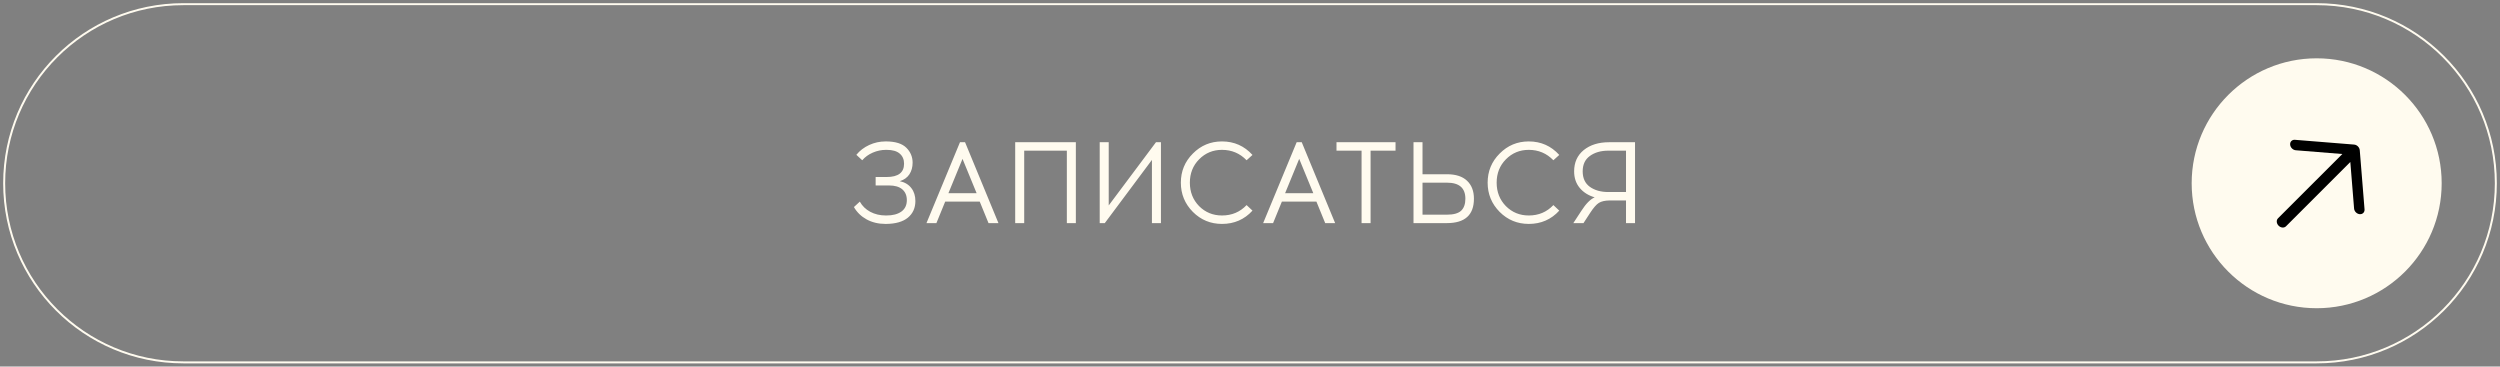
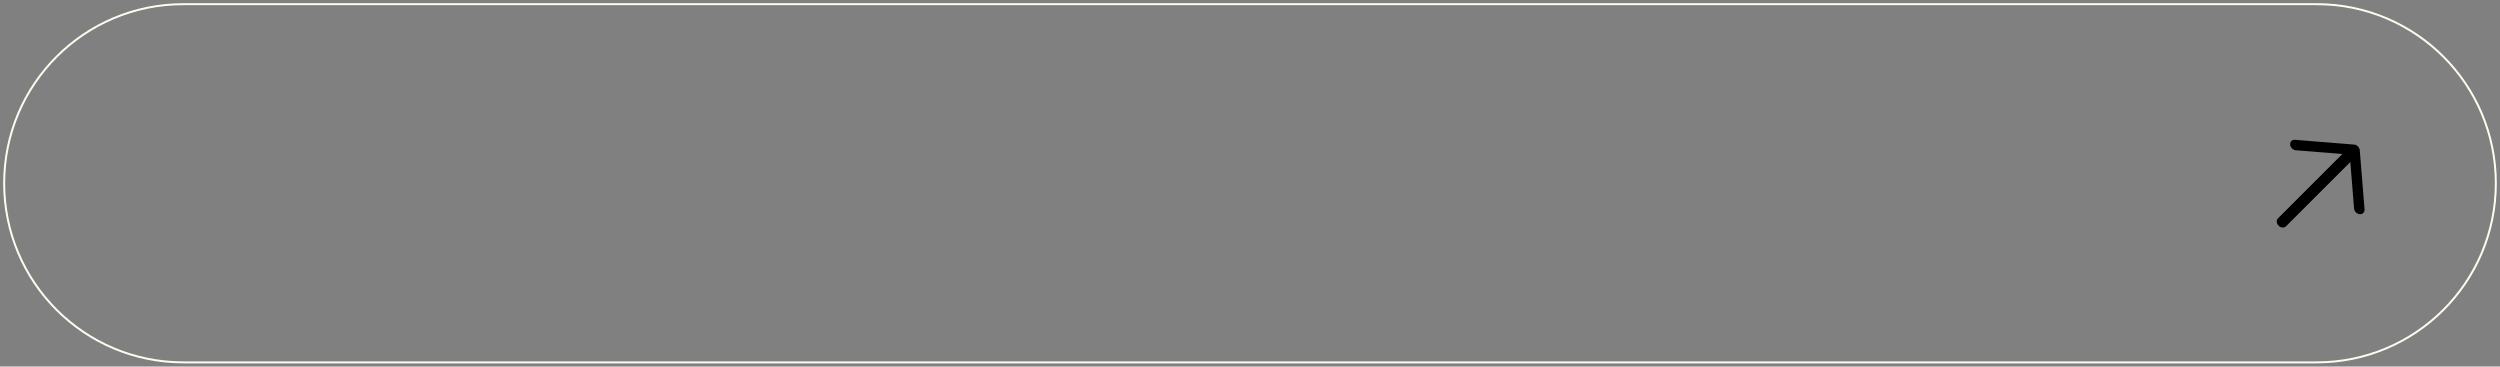
<svg xmlns="http://www.w3.org/2000/svg" width="1255" height="184" viewBox="0 0 1255 184" fill="none">
  <rect x="0" y="0" width="1255" height="184" fill="#808080" stroke="none" />
-   <path d="M1162.97 154.728C1197.62 154.728 1225.72 126.644 1225.72 92.001C1225.72 57.357 1197.62 29.273 1162.97 29.273C1128.31 29.273 1100.22 57.357 1100.22 92.001C1100.22 126.644 1128.31 154.728 1162.97 154.728Z" fill="#FFFBEF" />
  <path fill-rule="evenodd" clip-rule="evenodd" d="M1149.65 72.595C1149.53 71.146 1150.61 70.065 1152.06 70.183L1181.76 72.577C1183.21 72.695 1184.48 73.964 1184.6 75.414L1187 105.104C1187.11 106.553 1186.03 107.633 1184.58 107.516C1183.13 107.399 1181.86 106.129 1181.75 104.68L1179.86 81.325L1147.57 113.601C1146.63 114.543 1144.97 114.409 1143.86 113.301C1142.75 112.194 1142.62 110.532 1143.56 109.59L1175.85 77.315L1152.49 75.431C1151.04 75.314 1149.76 74.044 1149.65 72.595Z" fill="black" />
  <path d="M1162.97 2.092H92.034C42.36 2.092 2.092 42.346 2.092 92.001C2.092 141.656 42.36 181.91 92.034 181.91H1162.97C1212.64 181.91 1252.91 141.656 1252.91 92.001C1252.91 42.346 1212.64 2.092 1162.97 2.092Z" stroke="#FFFBEF" />
-   <path d="M439.572 88.858H445.082C450.921 88.858 453.84 86.635 453.84 82.188C453.84 80.061 453.125 78.379 451.694 77.142C450.263 75.866 448.059 75.228 445.082 75.228H444.734C442.491 75.228 440.287 75.692 438.122 76.62C435.995 77.548 434.236 78.824 432.844 80.448L429.886 77.722C431.587 75.634 433.733 73.991 436.324 72.792C438.915 71.593 441.66 70.994 444.56 70.994H444.966C449.567 71.033 452.912 72.096 455 74.184C457.088 76.272 458.132 78.766 458.132 81.666C458.132 83.909 457.591 85.861 456.508 87.524C455.425 89.148 453.821 90.289 451.694 90.946C454.207 91.487 456.141 92.647 457.494 94.426C458.847 96.166 459.524 98.331 459.524 100.922C459.524 104.402 458.267 107.186 455.754 109.274C453.241 111.323 449.606 112.367 444.85 112.406H444.502C440.983 112.406 437.832 111.652 435.048 110.144C432.303 108.636 430.176 106.567 428.668 103.938L431.626 101.212C432.825 103.377 434.565 105.079 436.846 106.316C439.166 107.553 441.776 108.172 444.676 108.172H444.966C448.175 108.172 450.689 107.515 452.506 106.2C454.323 104.885 455.232 102.971 455.232 100.458C455.232 98.177 454.478 96.379 452.97 95.064C451.462 93.749 449.2 93.092 446.184 93.092H439.572V88.858ZM474.484 101.212L470.076 112H465.088L481.908 71.4H484.46L501.222 112H496.234L491.826 101.212H474.484ZM483.184 79.752L476.108 96.978H490.26L483.184 79.752ZM540.078 112H535.554V75.634H514.152V112H509.628V71.4H540.078V112ZM582.792 112H578.268V80.274L554.604 112H552.052V71.4H556.576V103.126L580.298 71.4H582.792V112ZM613.435 70.994C619.544 70.994 624.648 73.256 628.747 77.78L625.789 80.448C622.425 76.968 618.307 75.228 613.435 75.228C608.911 75.228 605.083 76.813 601.951 79.984C598.858 83.116 597.311 87.021 597.311 91.7C597.311 96.379 598.858 100.303 601.951 103.474C605.083 106.606 608.911 108.172 613.435 108.172C618.384 108.172 622.502 106.432 625.789 102.952L628.747 105.736C624.687 110.183 619.583 112.406 613.435 112.406C607.712 112.406 602.84 110.395 598.819 106.374C594.798 102.314 592.787 97.423 592.787 91.7C592.787 85.977 594.798 81.105 598.819 77.084C602.84 73.024 607.712 70.994 613.435 70.994ZM643.5 101.212L639.092 112H634.104L650.924 71.4H653.476L670.238 112H665.25L660.842 101.212H643.5ZM652.2 79.752L645.124 96.978H659.276L652.2 79.752ZM688.03 75.634V112H683.506V75.634H670.92V71.4H700.558V75.634H688.03ZM714.102 87.466H726.34C730.787 87.466 734.151 88.549 736.432 90.714C738.752 92.879 739.912 95.895 739.912 99.762C739.912 107.921 735.388 112 726.34 112H709.578V71.4H714.102V87.466ZM714.102 107.766H726.398C729.685 107.766 732.043 107.109 733.474 105.794C734.905 104.441 735.62 102.43 735.62 99.762C735.62 94.387 732.546 91.7 726.398 91.7H714.102V107.766ZM767.441 70.994C773.55 70.994 778.654 73.256 782.753 77.78L779.795 80.448C776.431 76.968 772.313 75.228 767.441 75.228C762.917 75.228 759.089 76.813 755.957 79.984C752.864 83.116 751.317 87.021 751.317 91.7C751.317 96.379 752.864 100.303 755.957 103.474C759.089 106.606 762.917 108.172 767.441 108.172C772.39 108.172 776.508 106.432 779.795 102.952L782.753 105.736C778.693 110.183 773.589 112.406 767.441 112.406C761.718 112.406 756.846 110.395 752.825 106.374C748.804 102.314 746.793 97.423 746.793 91.7C746.793 85.977 748.804 81.105 752.825 77.084C756.846 73.024 761.718 70.994 767.441 70.994ZM820.781 112H816.257V100.632H807.905C805.662 100.671 803.903 101.077 802.627 101.85C801.389 102.623 799.939 104.286 798.277 106.838L794.913 112H789.809L793.869 105.794C796.15 102.237 798.373 99.994 800.539 99.066C797.368 98.138 794.855 96.553 792.999 94.31C791.143 92.067 790.215 89.303 790.215 86.016C790.215 81.531 791.819 77.973 795.029 75.344C798.277 72.715 802.511 71.4 807.731 71.4H820.781V112ZM816.257 75.634H807.383C803.632 75.634 800.539 76.523 798.103 78.302C795.705 80.042 794.507 82.613 794.507 86.016C794.507 89.457 795.705 92.048 798.103 93.788C800.539 95.528 803.632 96.398 807.383 96.398H816.257V75.634Z" fill="#FFFBEF" />
</svg>